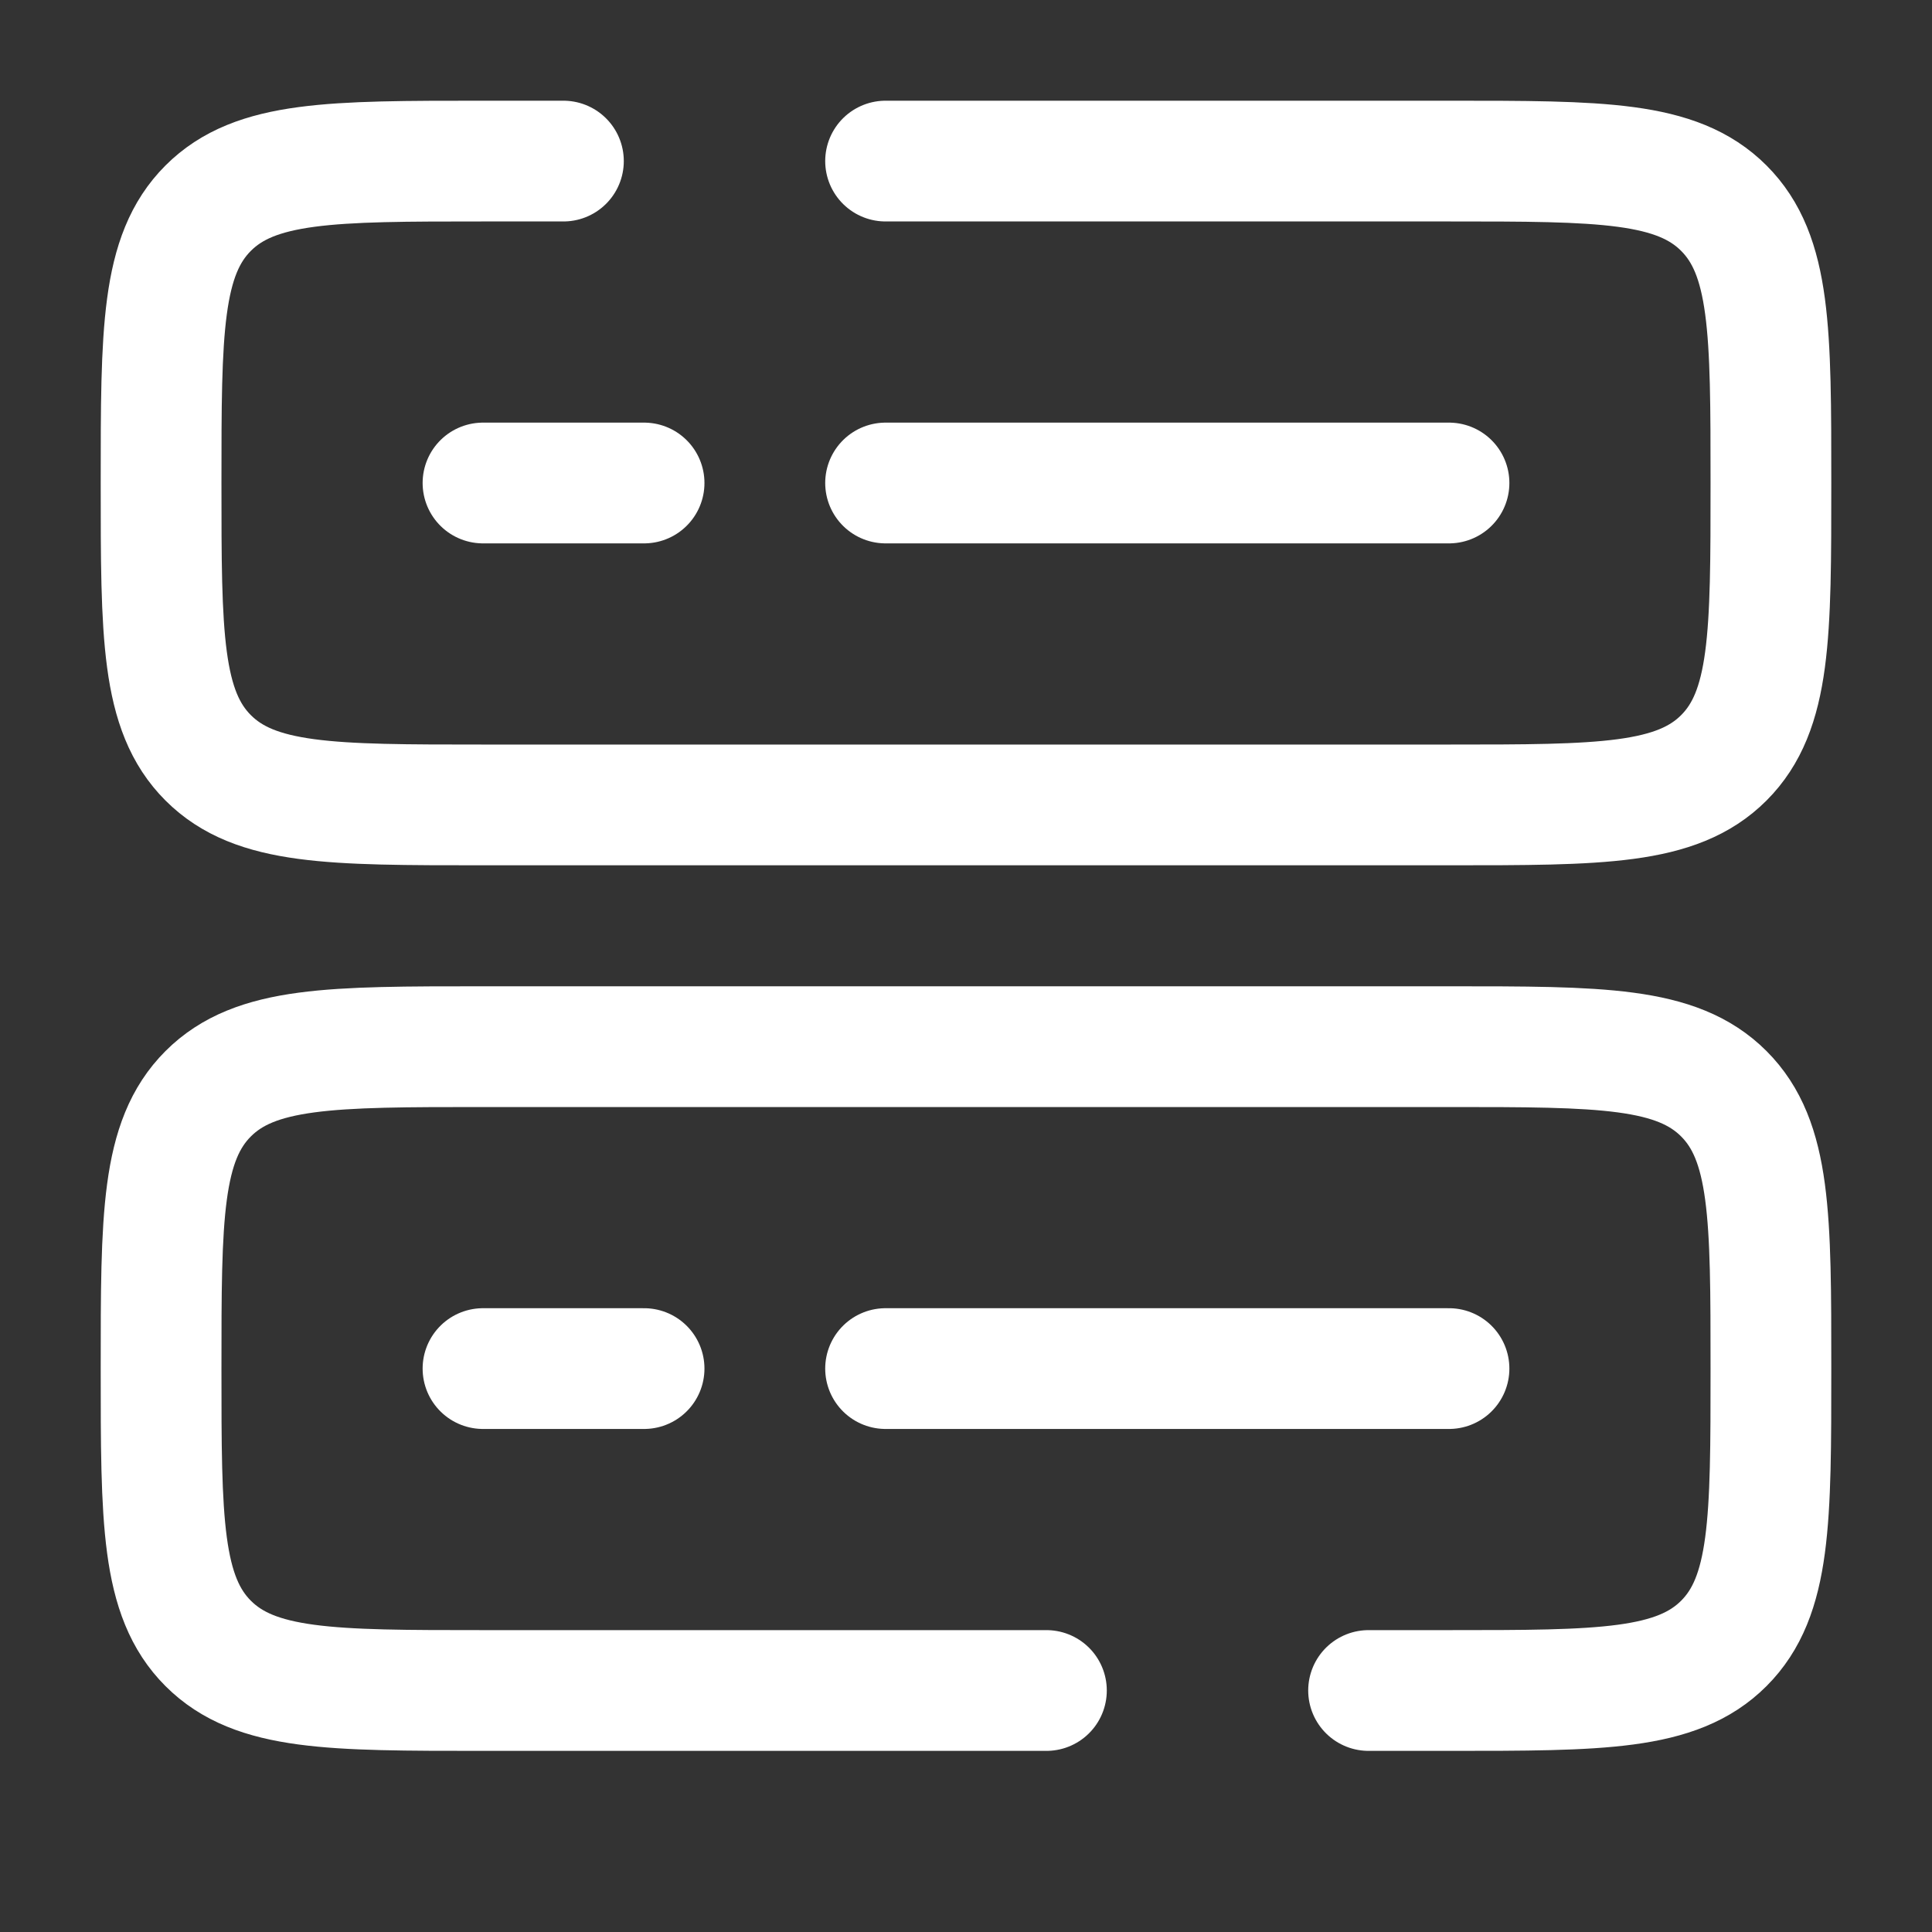
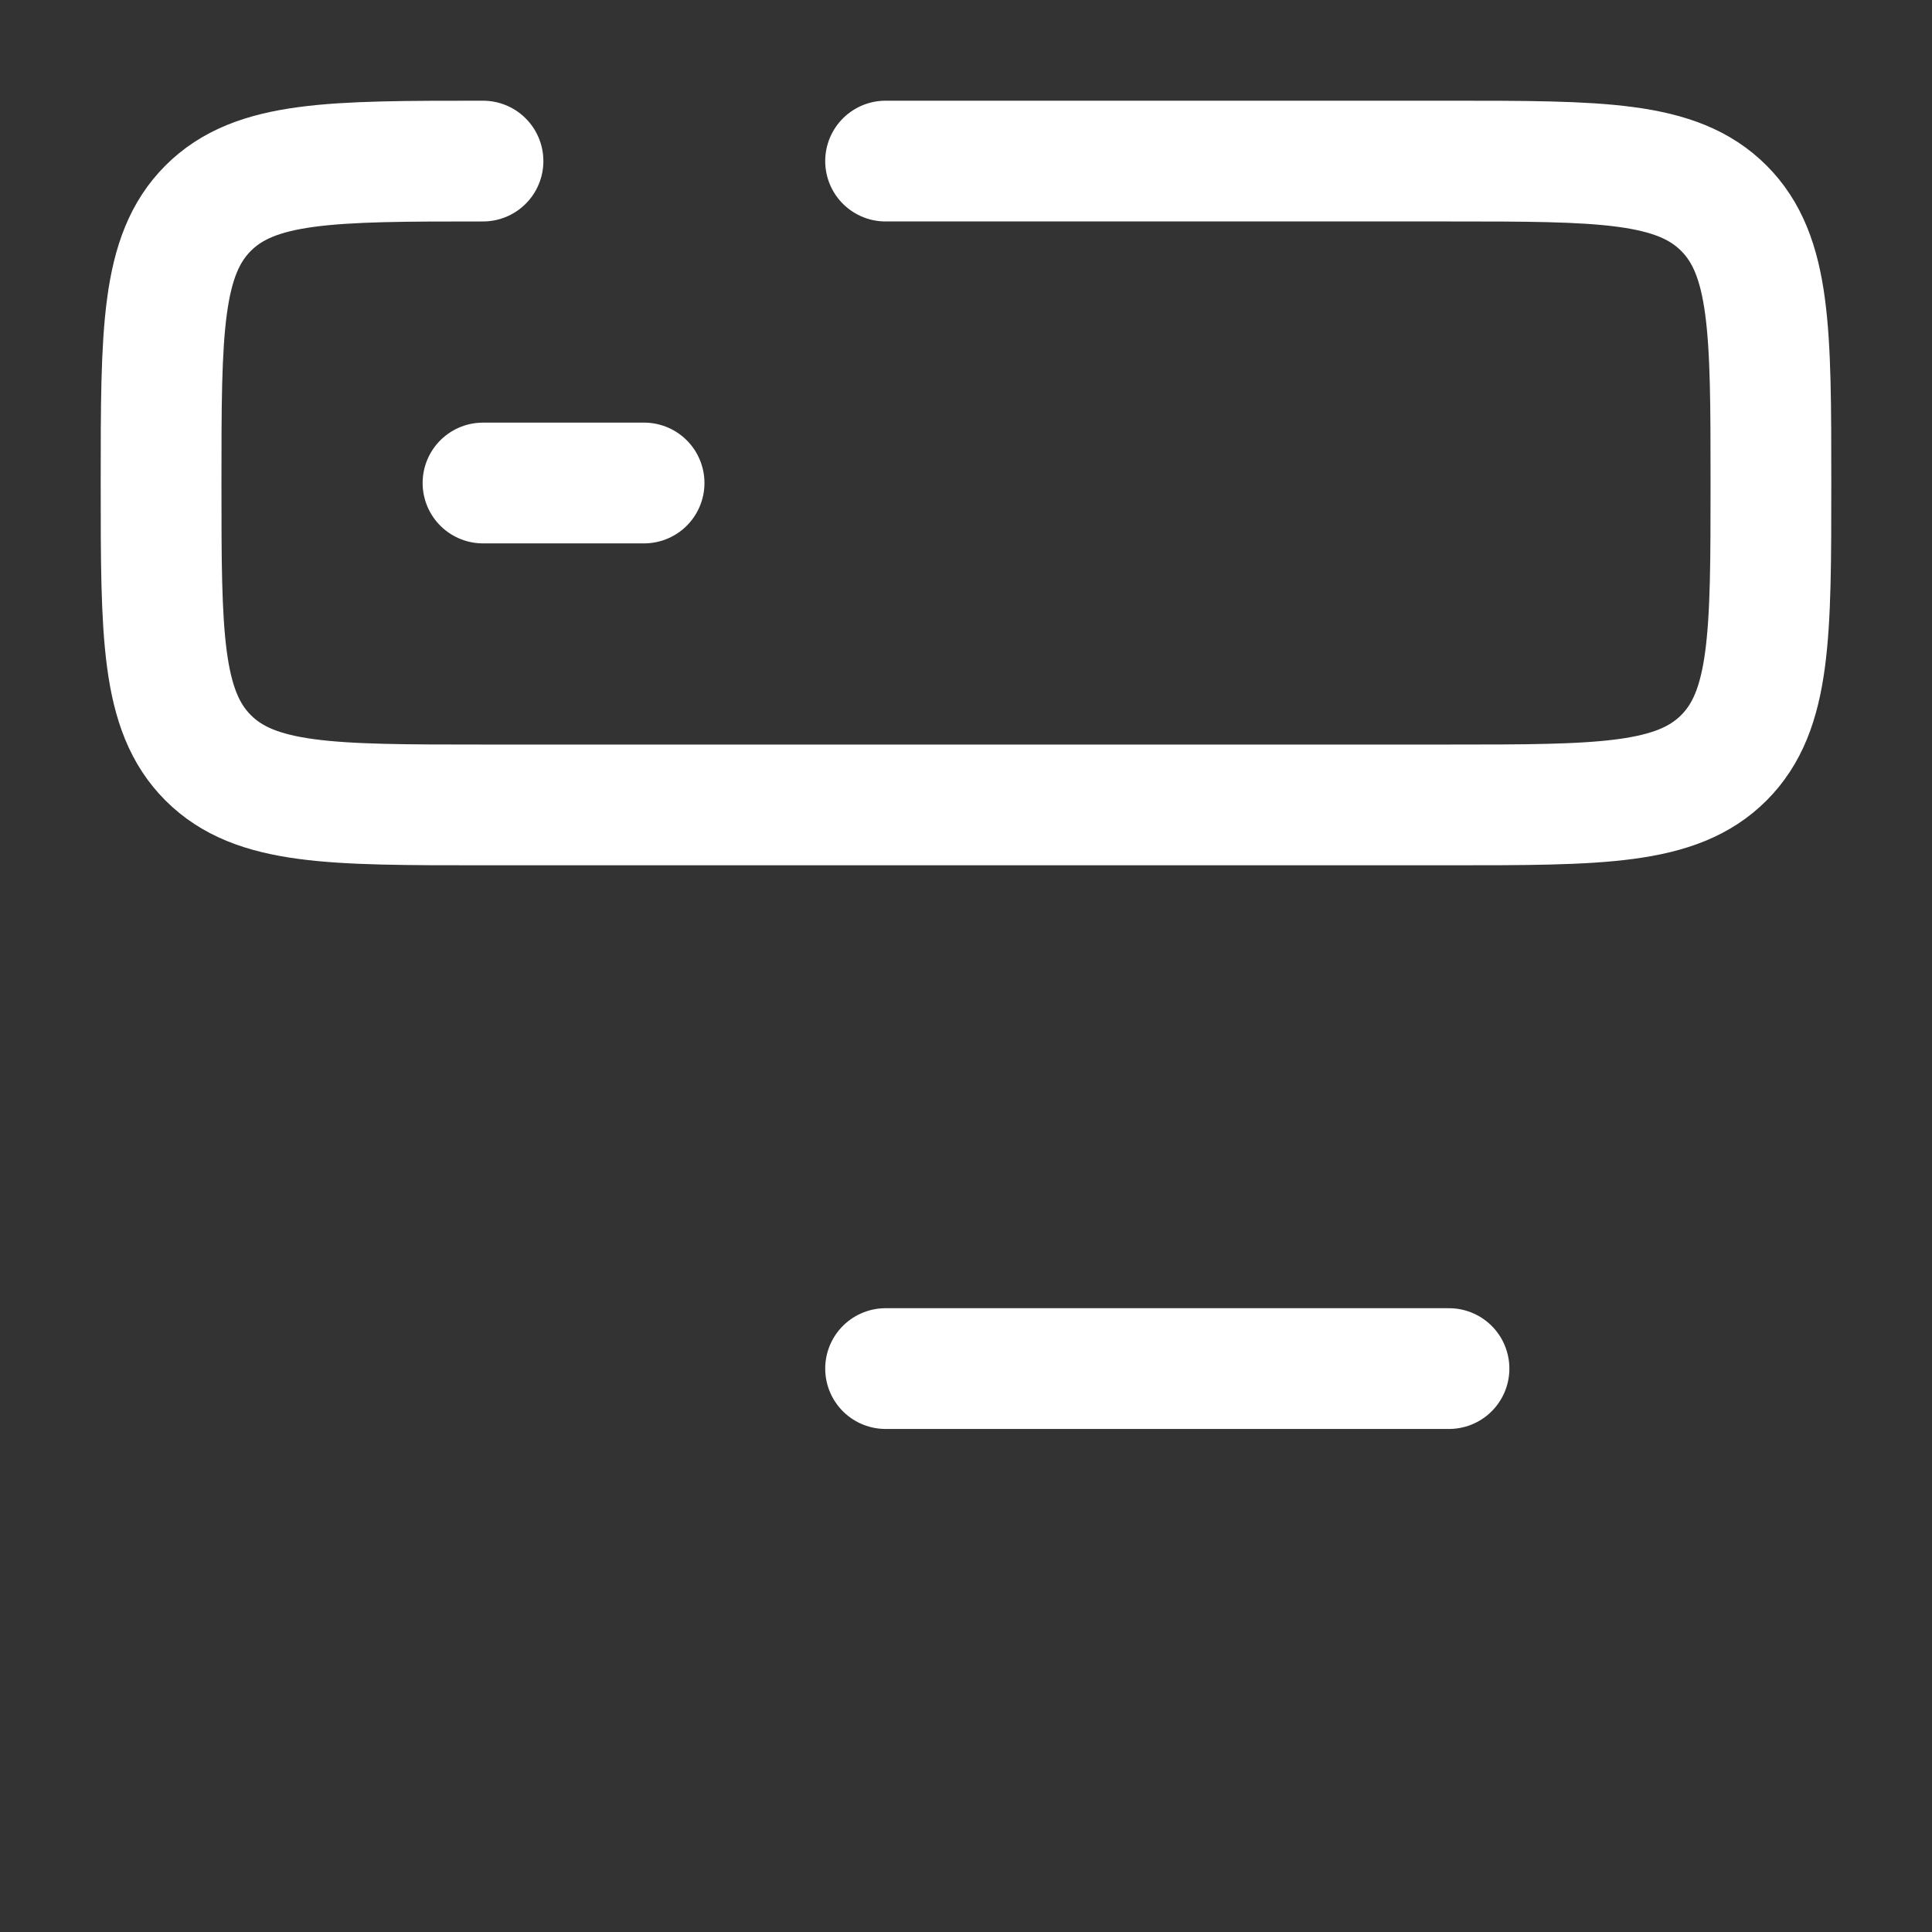
<svg xmlns="http://www.w3.org/2000/svg" id="Ebene_1" data-name="Ebene 1" viewBox="0 0 800 800">
  <rect x="0" y="0" width="800" height="800" fill="#333333" stroke="none" />
  <defs>
    <style> .cls-1 { fill: none; stroke: #fff; stroke-linecap: round; stroke-miterlimit: 133.3; stroke-width: 50px; } </style>
  </defs>
-   <path class="cls-1" d="M433.3,700h-233.3c-62.9,0-94.3,0-113.8-19.5-19.5-19.5-19.5-51-19.5-113.8s0-94.3,19.5-113.8c19.5-19.5,51-19.5,113.8-19.5h400c62.9,0,94.3,0,113.8,19.5s19.5,51,19.5,113.8,0,94.3-19.5,113.8-51,19.5-113.8,19.5h-33.3" />
-   <path class="cls-1" d="M366.7,66.7h233.3c62.9,0,94.3,0,113.8,19.5,19.5,19.5,19.5,51,19.5,113.8s0,94.3-19.5,113.8c-19.5,19.5-51,19.5-113.8,19.5H200c-62.9,0-94.3,0-113.8-19.5-19.5-19.5-19.5-51-19.5-113.8s0-94.3,19.5-113.8c19.5-19.5,51-19.5,113.8-19.5h33.3" />
-   <path class="cls-1" d="M366.7,200h233.3" />
+   <path class="cls-1" d="M366.7,66.7h233.3c62.9,0,94.3,0,113.8,19.5,19.5,19.5,19.5,51,19.5,113.8s0,94.3-19.5,113.8c-19.5,19.5-51,19.5-113.8,19.5H200c-62.9,0-94.3,0-113.8-19.5-19.5-19.5-19.5-51-19.5-113.8s0-94.3,19.5-113.8c19.5-19.5,51-19.5,113.8-19.5" />
  <path class="cls-1" d="M200,200h66.7" />
  <path class="cls-1" d="M366.7,566.7h233.3" />
-   <path class="cls-1" d="M200,566.7h66.7" />
</svg>